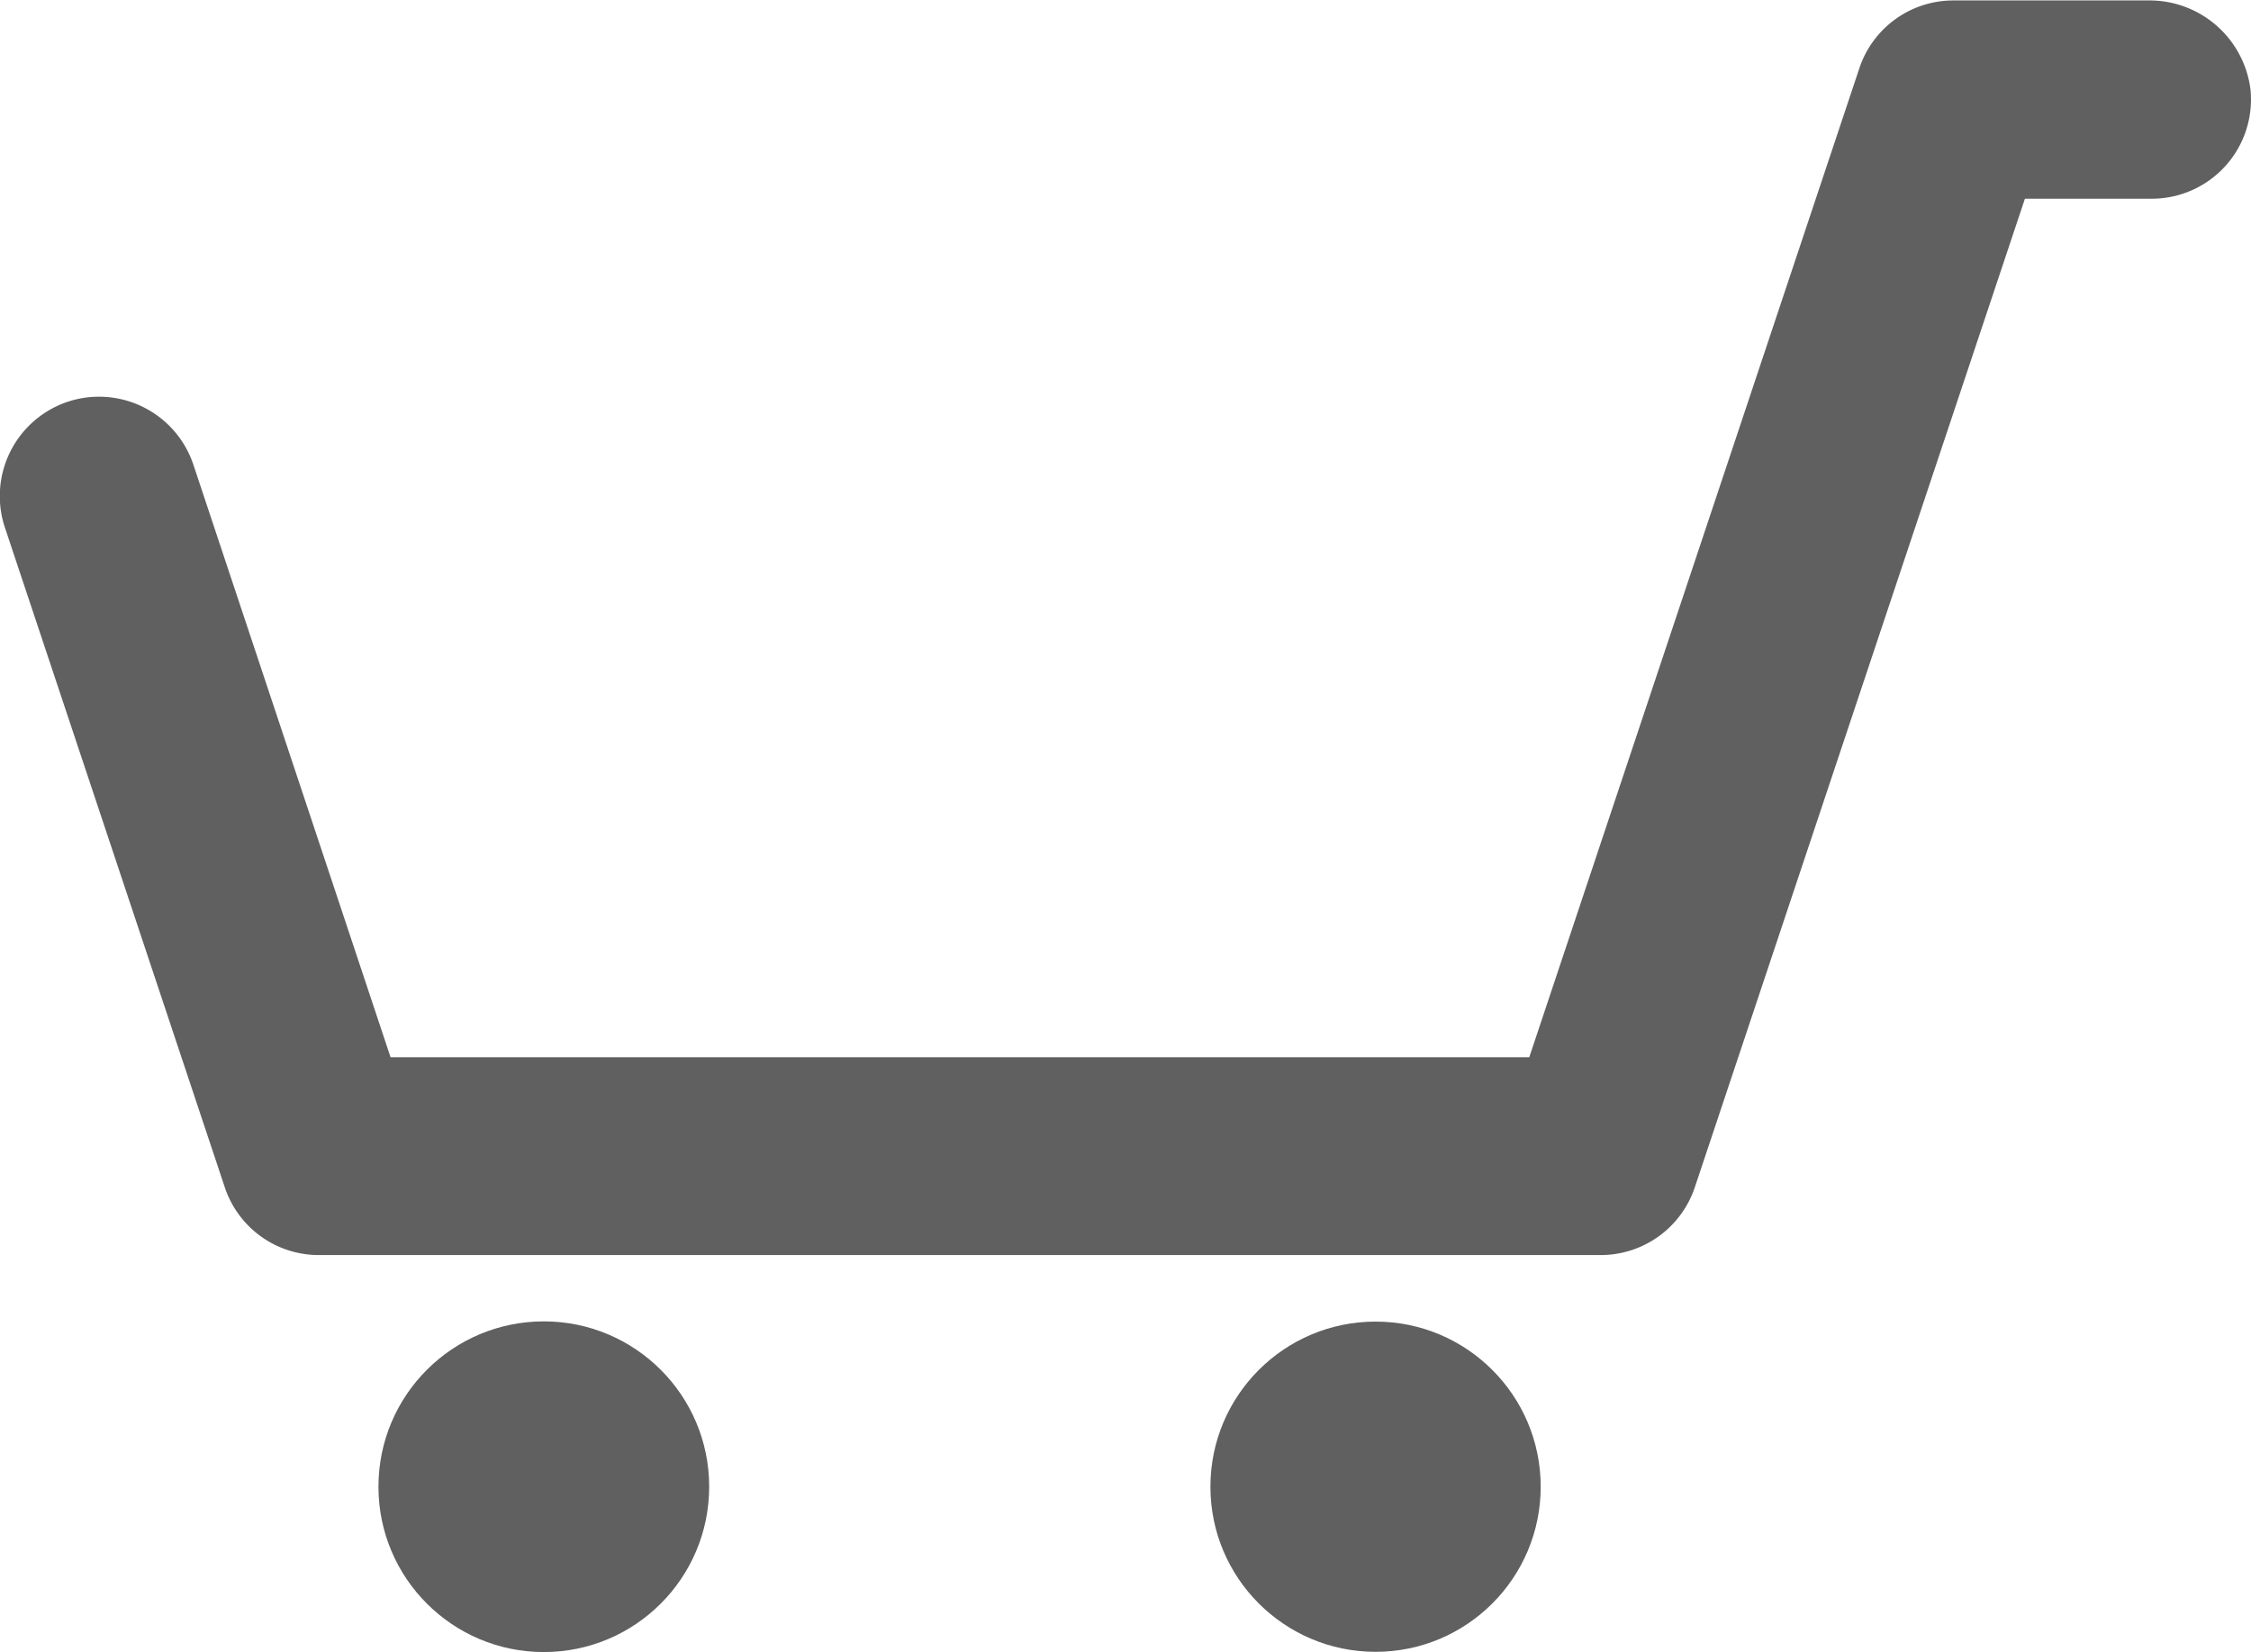
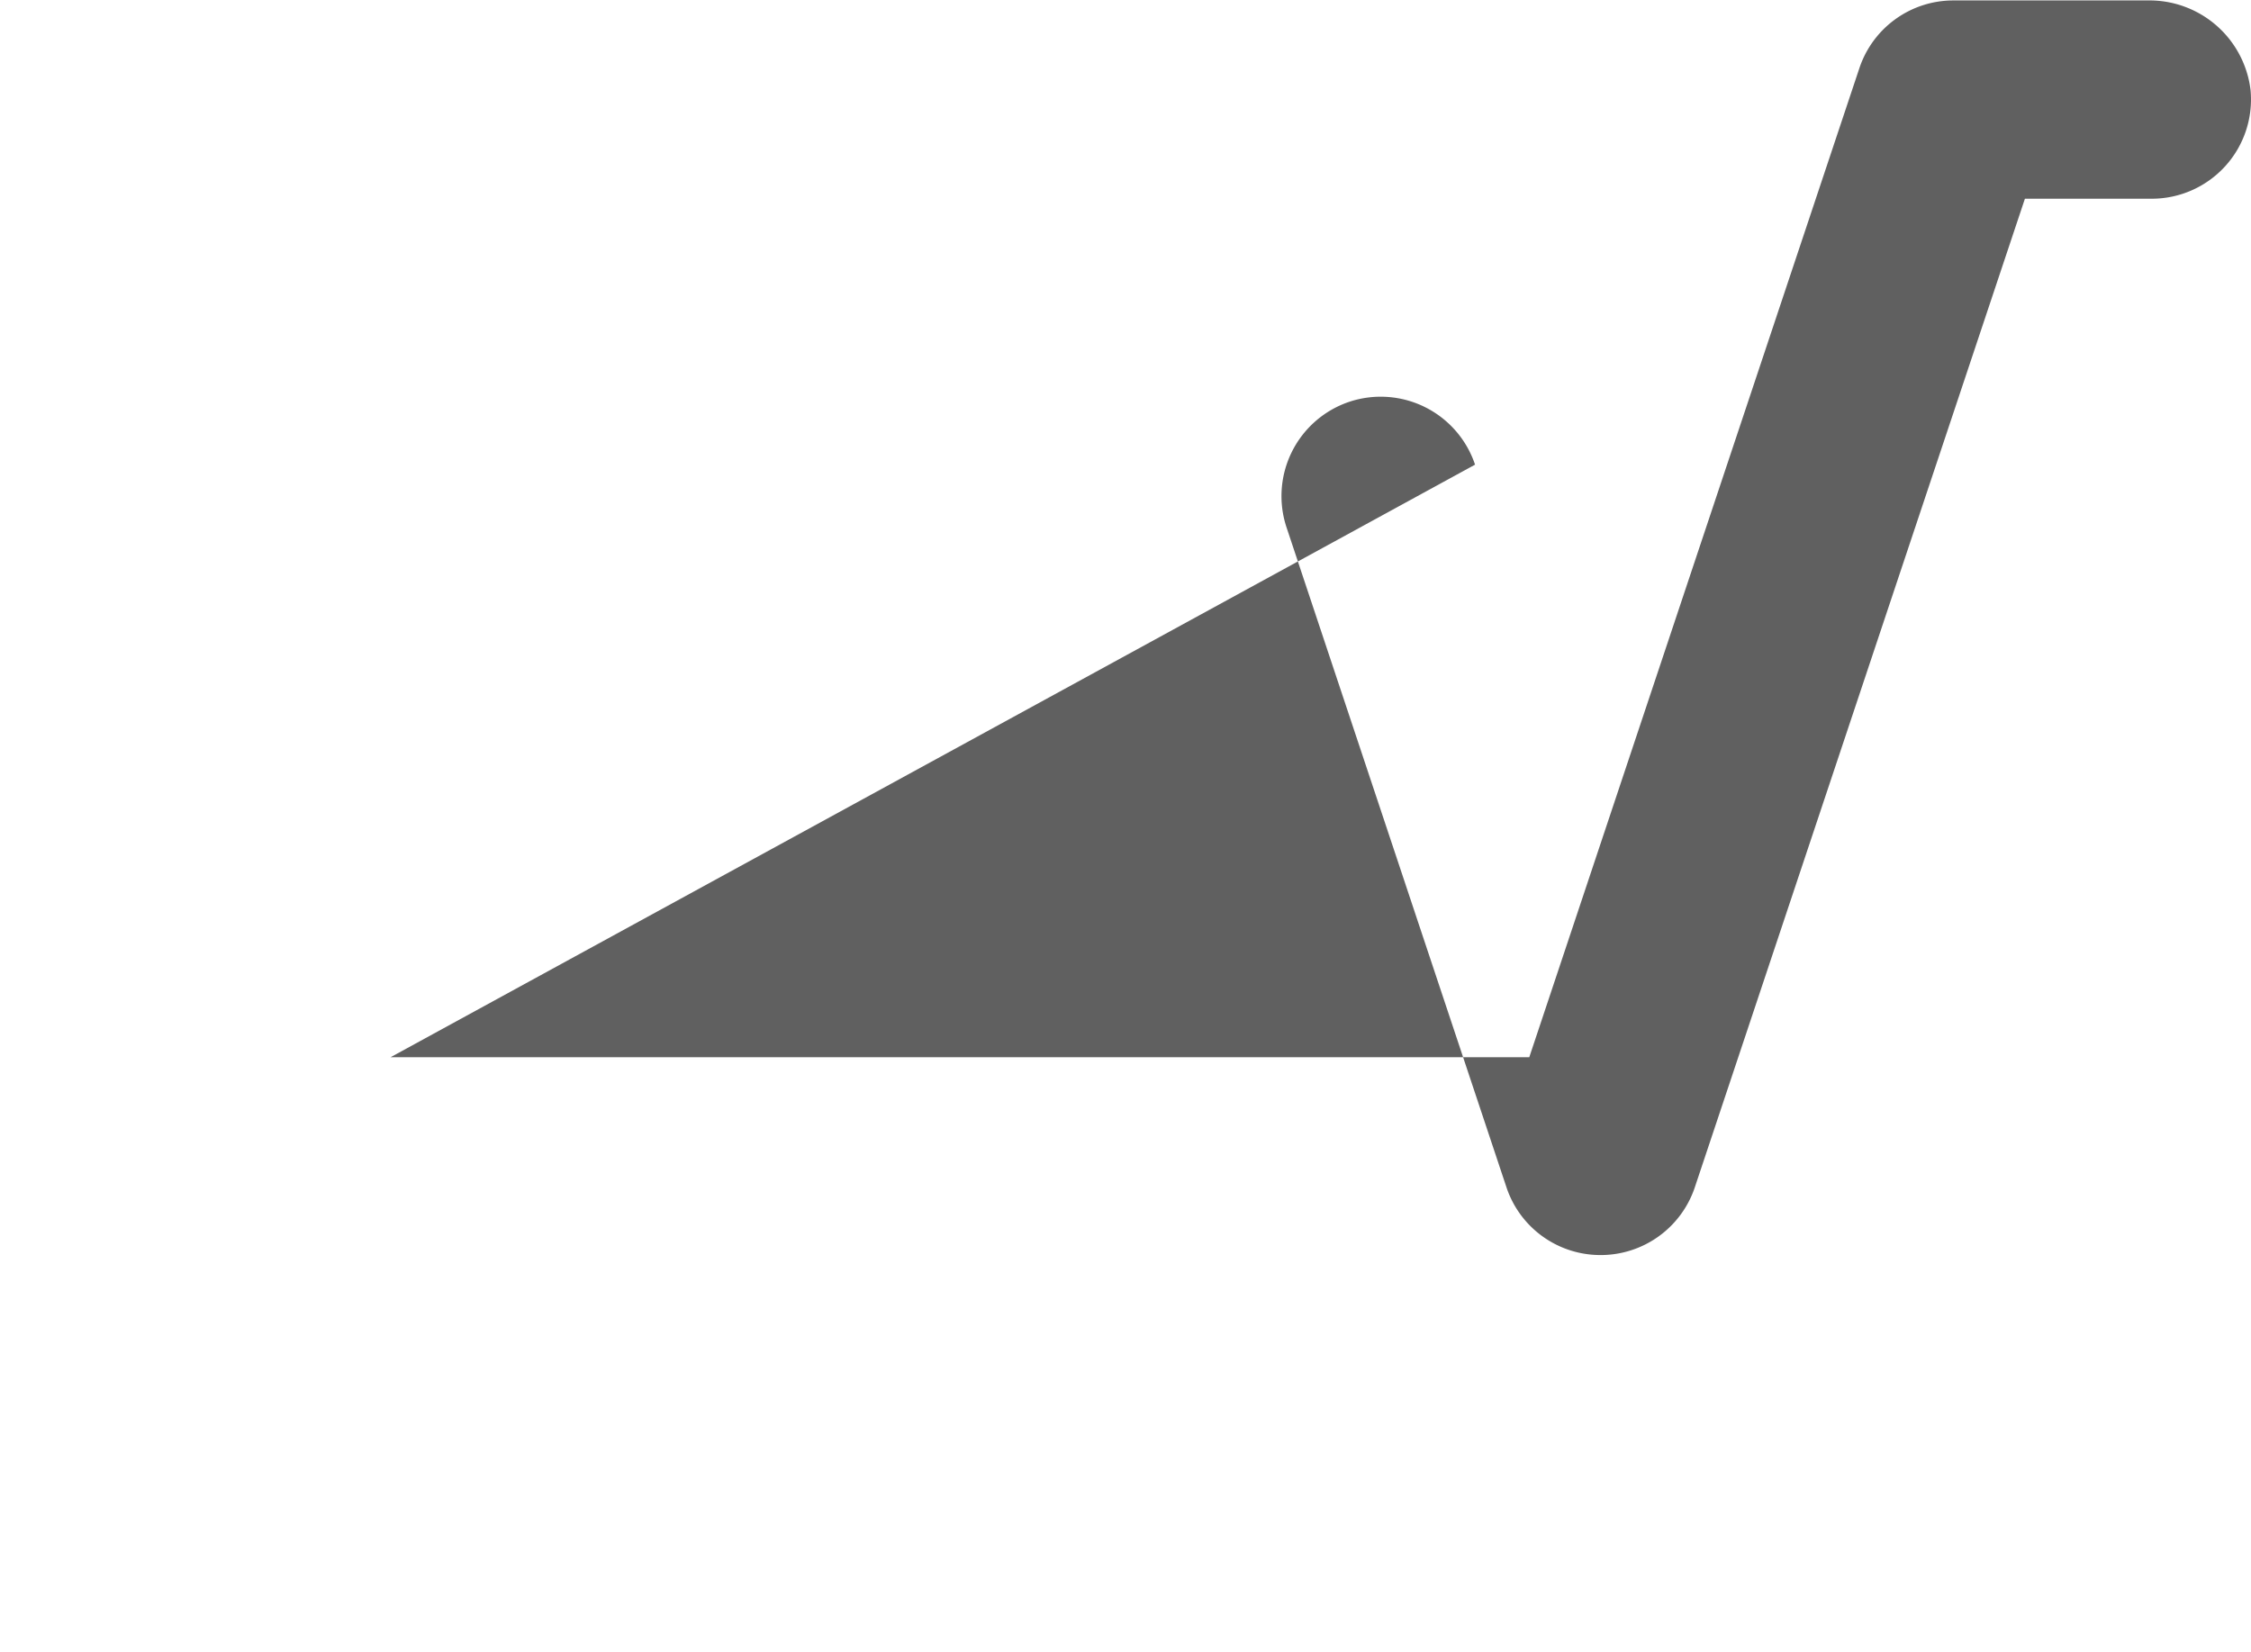
<svg xmlns="http://www.w3.org/2000/svg" id="Shopping_cart" data-name="Shopping cart" viewBox="0 0 100.46 73.74">
  <defs>
    <style>.cls-1{fill:#606060;}</style>
  </defs>
  <title>Cart full</title>
-   <circle class="cls-1" cx="61.39" cy="66.36" r="7.37" />
-   <circle class="cls-1" cx="24.27" cy="66.36" r="7.38" />
-   <path class="cls-1" d="M175.8,222.92h50.82l14.74-44.17a4.42,4.42,0,0,1,4.17-3h8.7a4.54,4.54,0,0,1,4.58,4,4.43,4.43,0,0,1-4.41,4.85h-5.66L234,228.75a4.43,4.43,0,0,1-4.2,3h-57.2a4.42,4.42,0,0,1-4.19-3l-9.82-29.47a4.44,4.44,0,0,1,2.81-5.62h0a4.44,4.44,0,0,1,5.6,2.81Z" transform="translate(-158.37 -175.73)" />
+   <path class="cls-1" d="M175.8,222.92h50.82l14.74-44.17a4.42,4.42,0,0,1,4.17-3h8.7a4.54,4.54,0,0,1,4.58,4,4.43,4.43,0,0,1-4.41,4.85h-5.66L234,228.75a4.43,4.43,0,0,1-4.2,3a4.42,4.42,0,0,1-4.19-3l-9.82-29.47a4.44,4.44,0,0,1,2.81-5.62h0a4.44,4.44,0,0,1,5.6,2.81Z" transform="translate(-158.37 -175.73)" />
</svg>